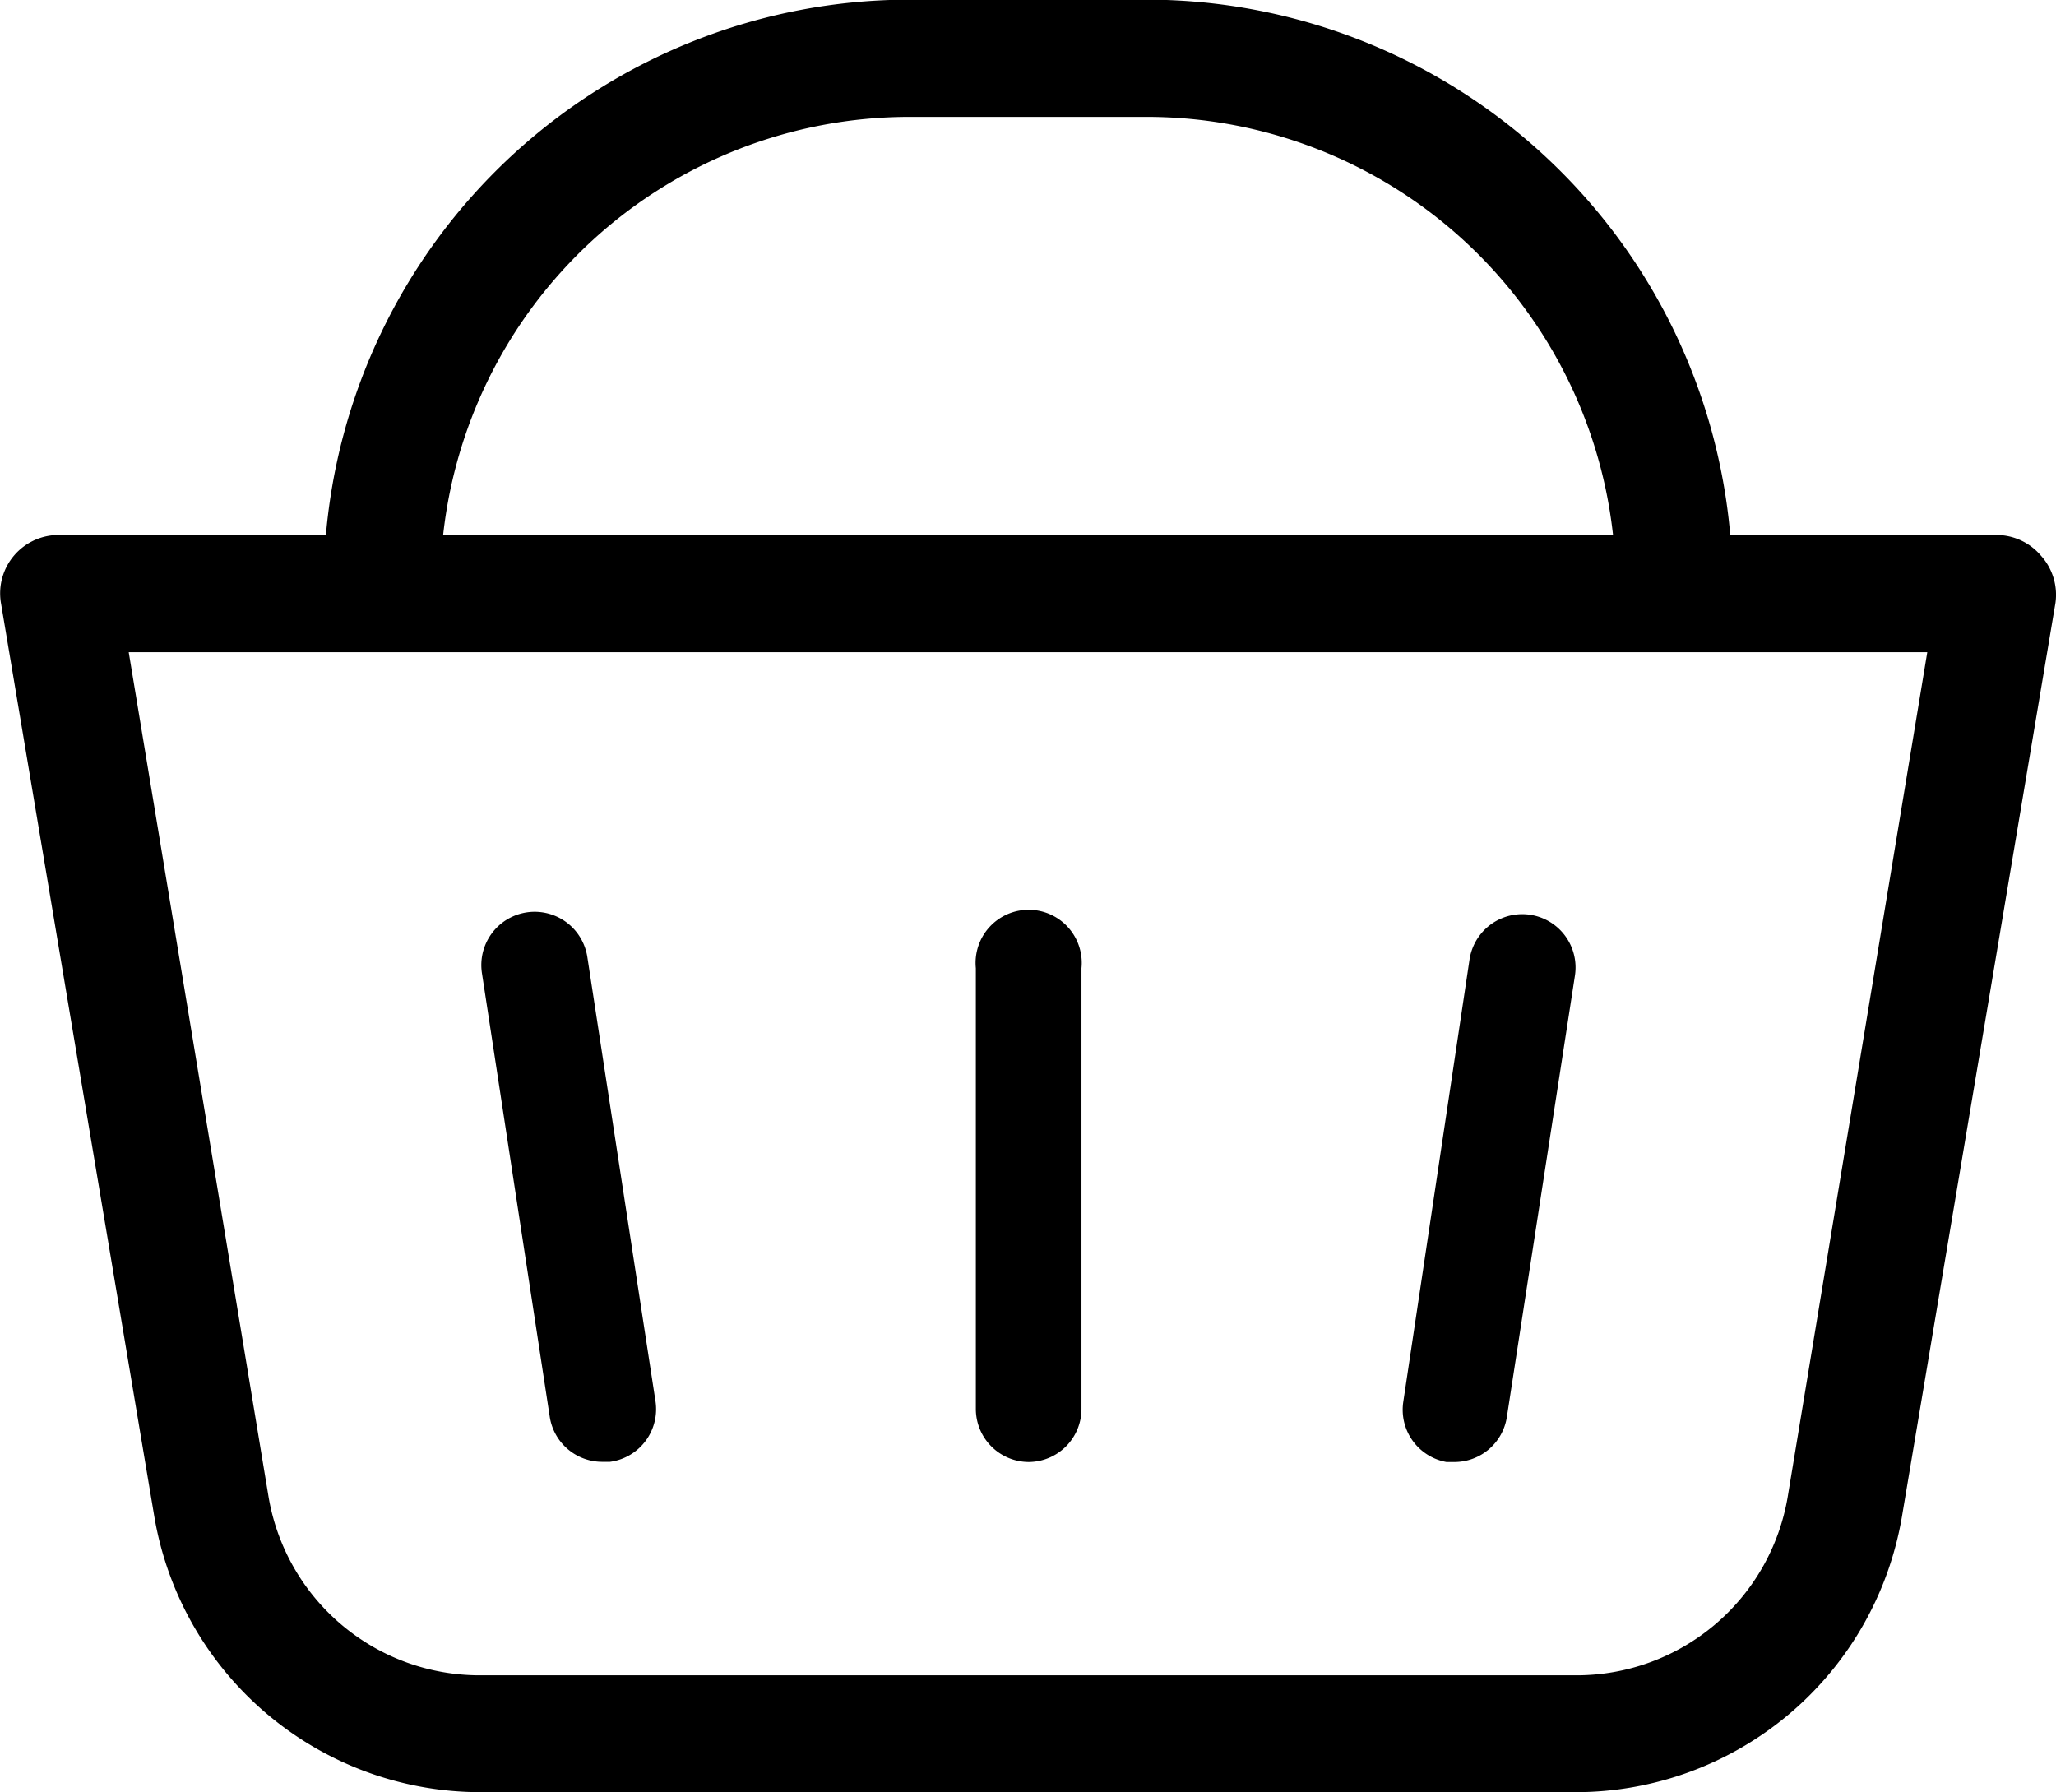
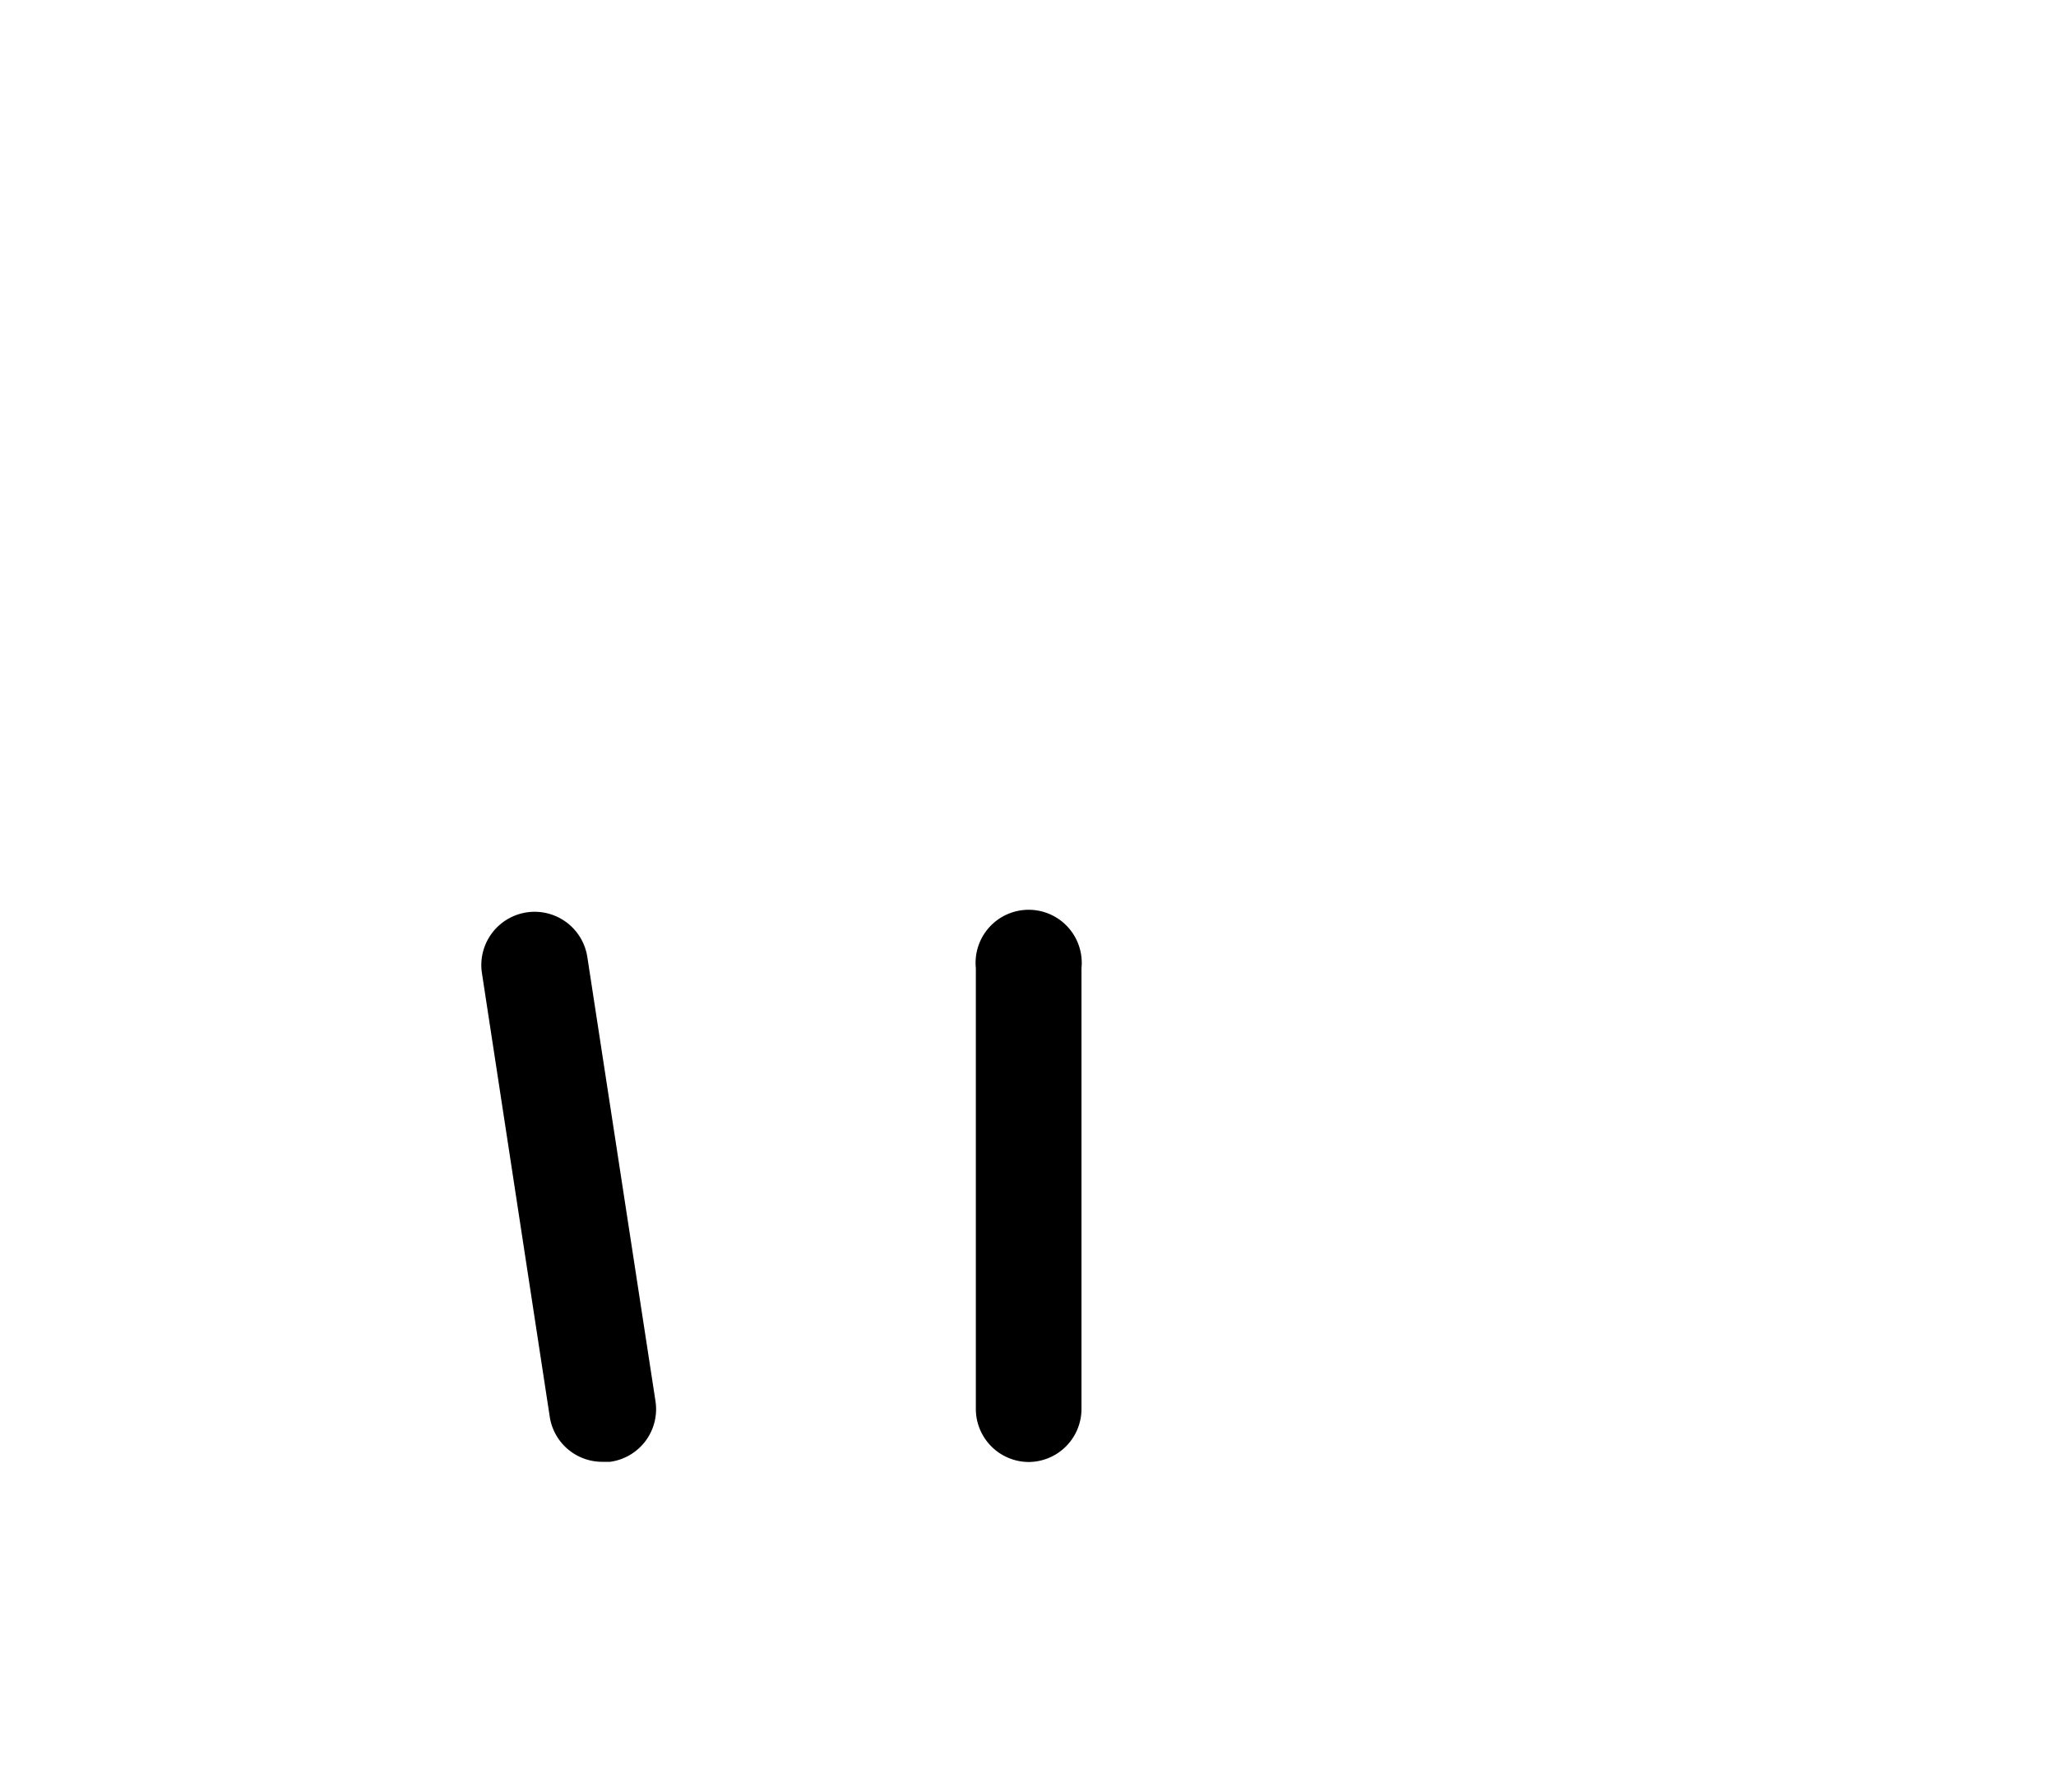
<svg xmlns="http://www.w3.org/2000/svg" width="23.239" height="20.257" viewBox="0 0 23.239 20.257">
  <g id="noun_basket_1491118" transform="translate(0.101 0.1)">
    <g id="Group" transform="translate(0 0)">
-       <path id="Compound_Path" data-name="Compound Path" d="M31.77,20.447a.56.56,0,0,0-.42-.2H28.241a6.527,6.527,0,0,0-6.5-6.051H19.052a6.527,6.527,0,0,0-6.5,6.051H9.444a.56.56,0,0,0-.56.644L10.62,31.232a3.642,3.642,0,0,0,3.586,3.025H26.588a3.642,3.642,0,0,0,3.586-3.025L31.91,20.9A.56.56,0,0,0,31.77,20.447ZM19.052,15.321h2.689a5.406,5.406,0,0,1,5.378,4.93H13.674A5.406,5.406,0,0,1,19.052,15.321ZM29.081,31.036a2.521,2.521,0,0,1-2.493,2.1H14.206a2.521,2.521,0,0,1-2.493-2.1l-1.6-9.664H30.678Z" transform="translate(-8.877 -14.2)" stroke="#000" stroke-width="0.2" />
      <path id="Path" d="M48.5,55.087a.5.5,0,0,0,.5-.5V49.6a.5.5,0,1,0-.994,0V54.59A.5.5,0,0,0,48.5,55.087Z" transform="translate(-36.977 -38.762)" stroke="#000" stroke-width="0.2" />
-       <path id="Path-2" data-name="Path" d="M65.276,55.07h.075a.5.5,0,0,0,.5-.422l.77-4.993a.5.5,0,0,0-.994-.149L64.879,54.5A.5.5,0,0,0,65.276,55.07Z" transform="translate(-49.019 -38.745)" stroke="#000" stroke-width="0.2" />
      <path id="Path-3" data-name="Path" d="M28.853,54.572a.5.5,0,0,0,.5.422h.075a.5.5,0,0,0,.422-.571l-.77-5.018a.5.5,0,1,0-.994.149Z" transform="translate(-22.641 -38.671)" stroke="#000" stroke-width="0.2" />
    </g>
  </g>
</svg>